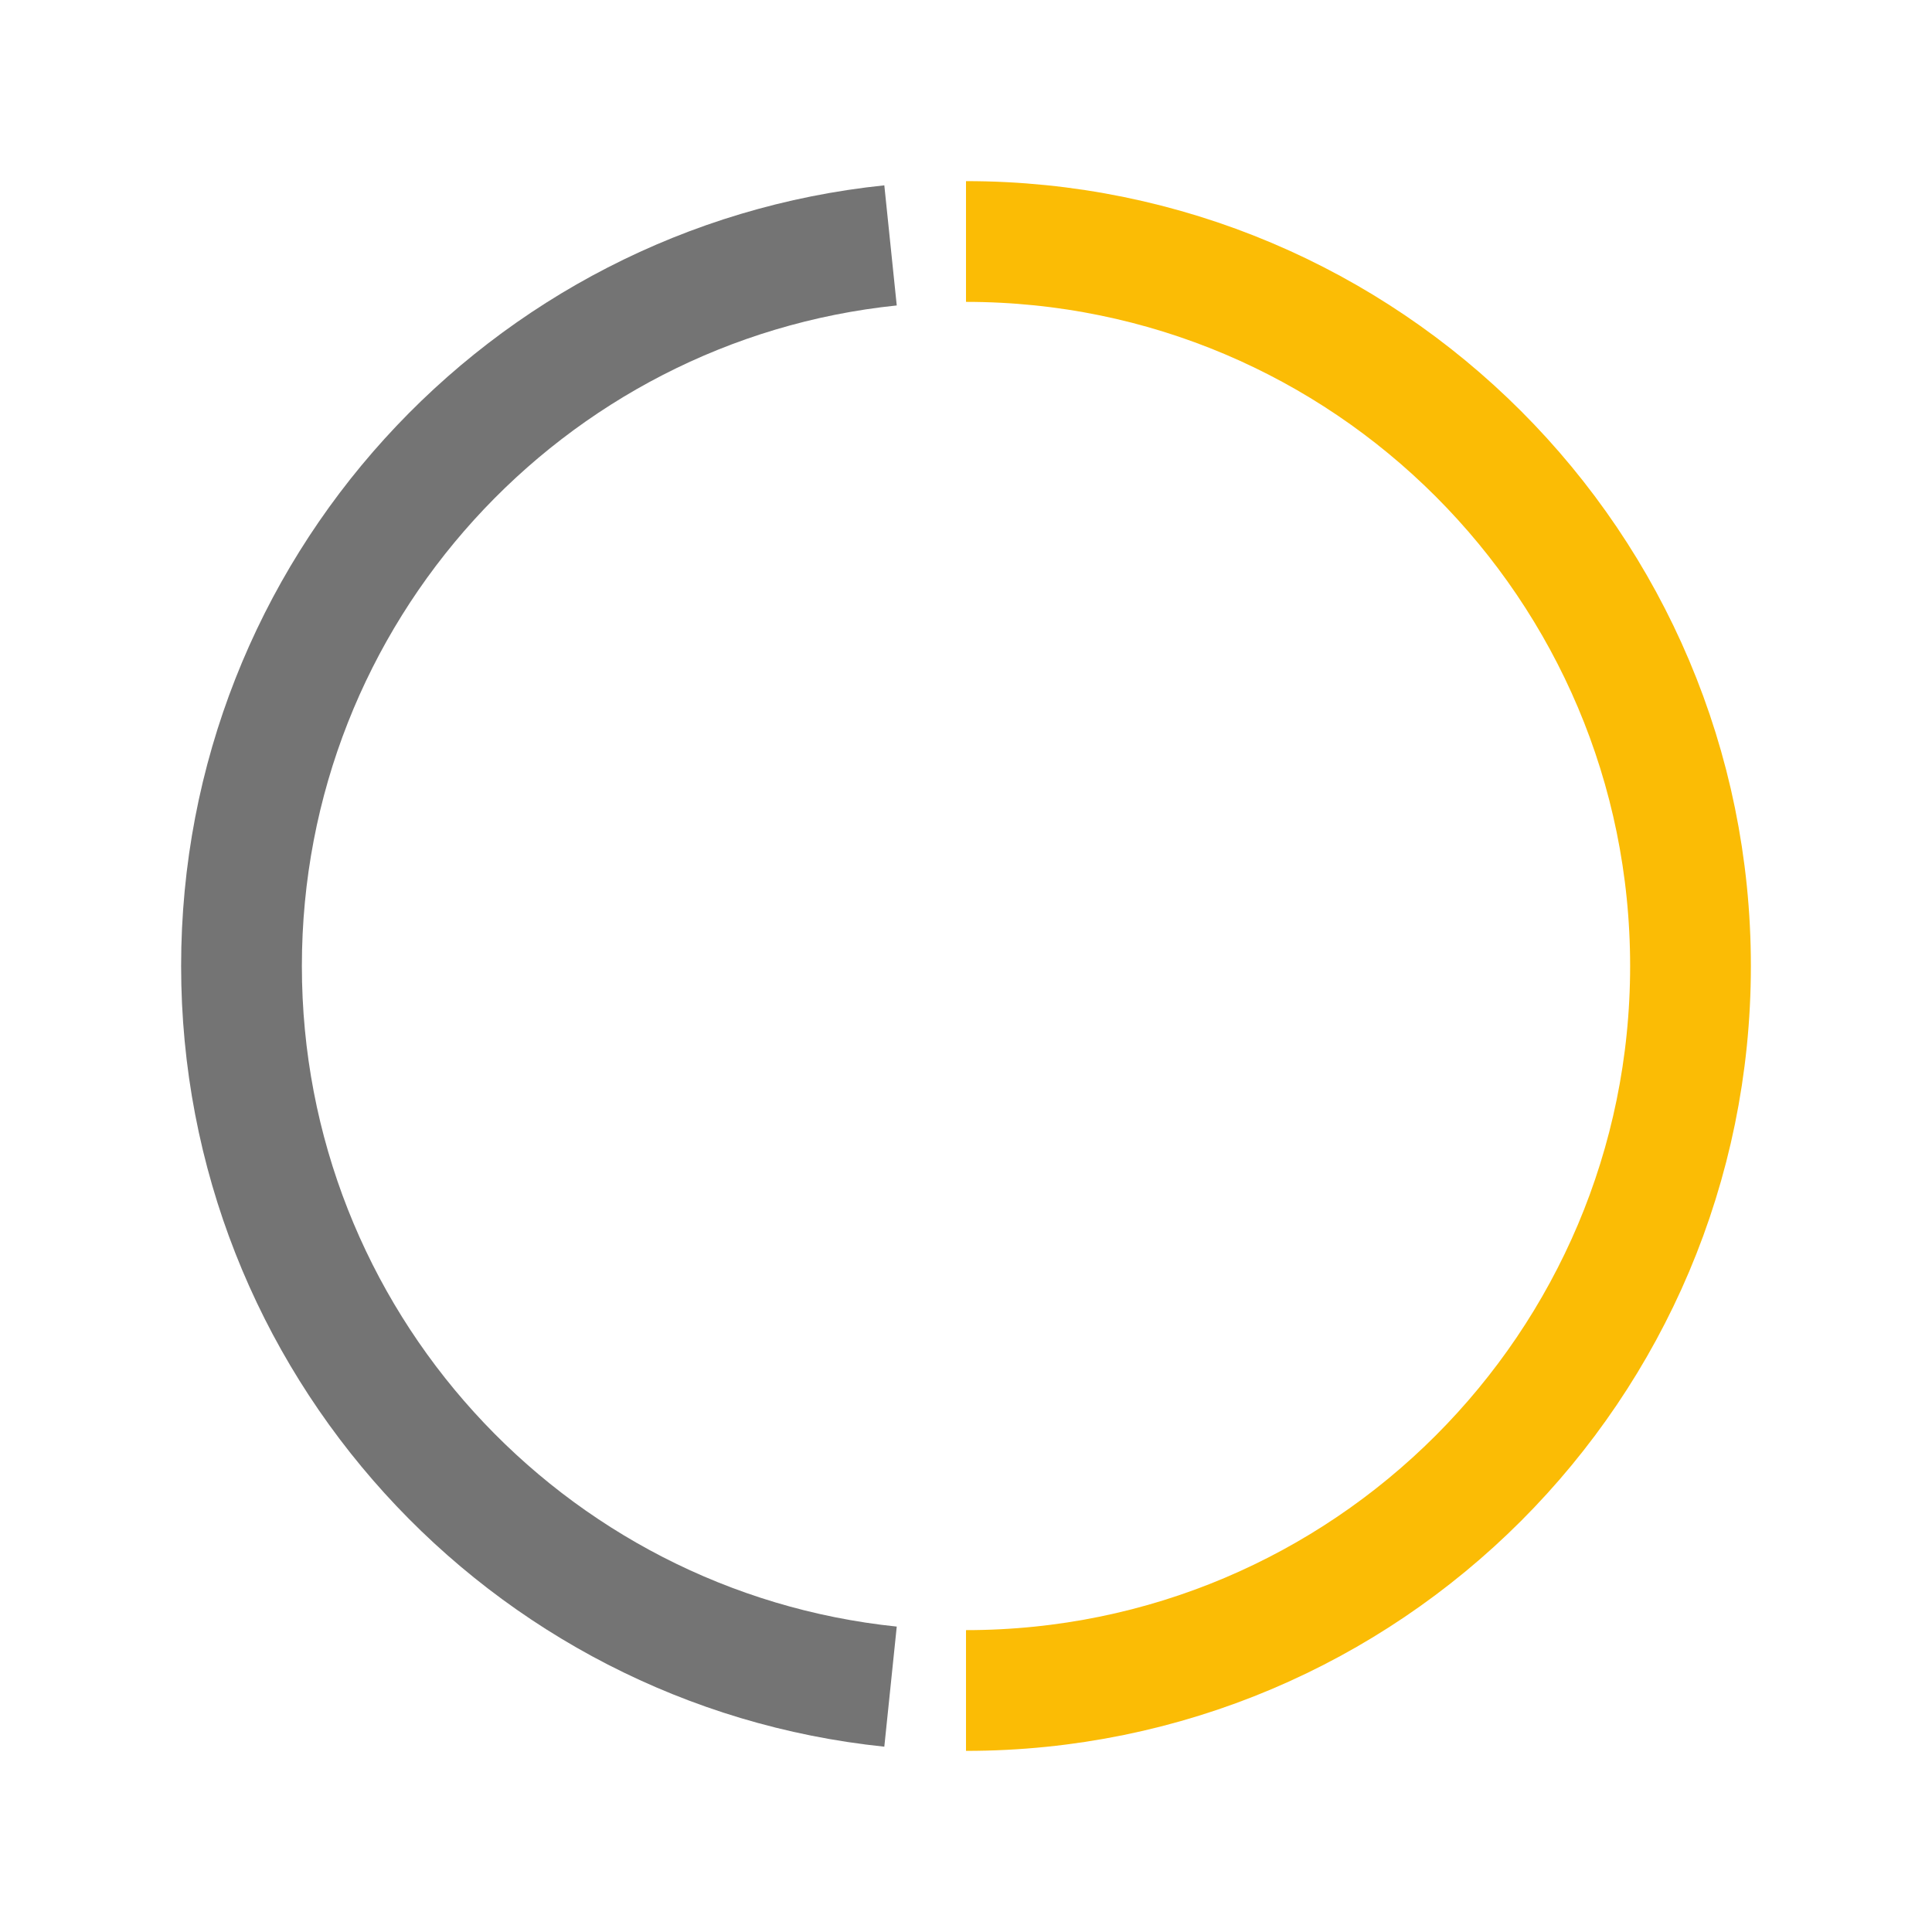
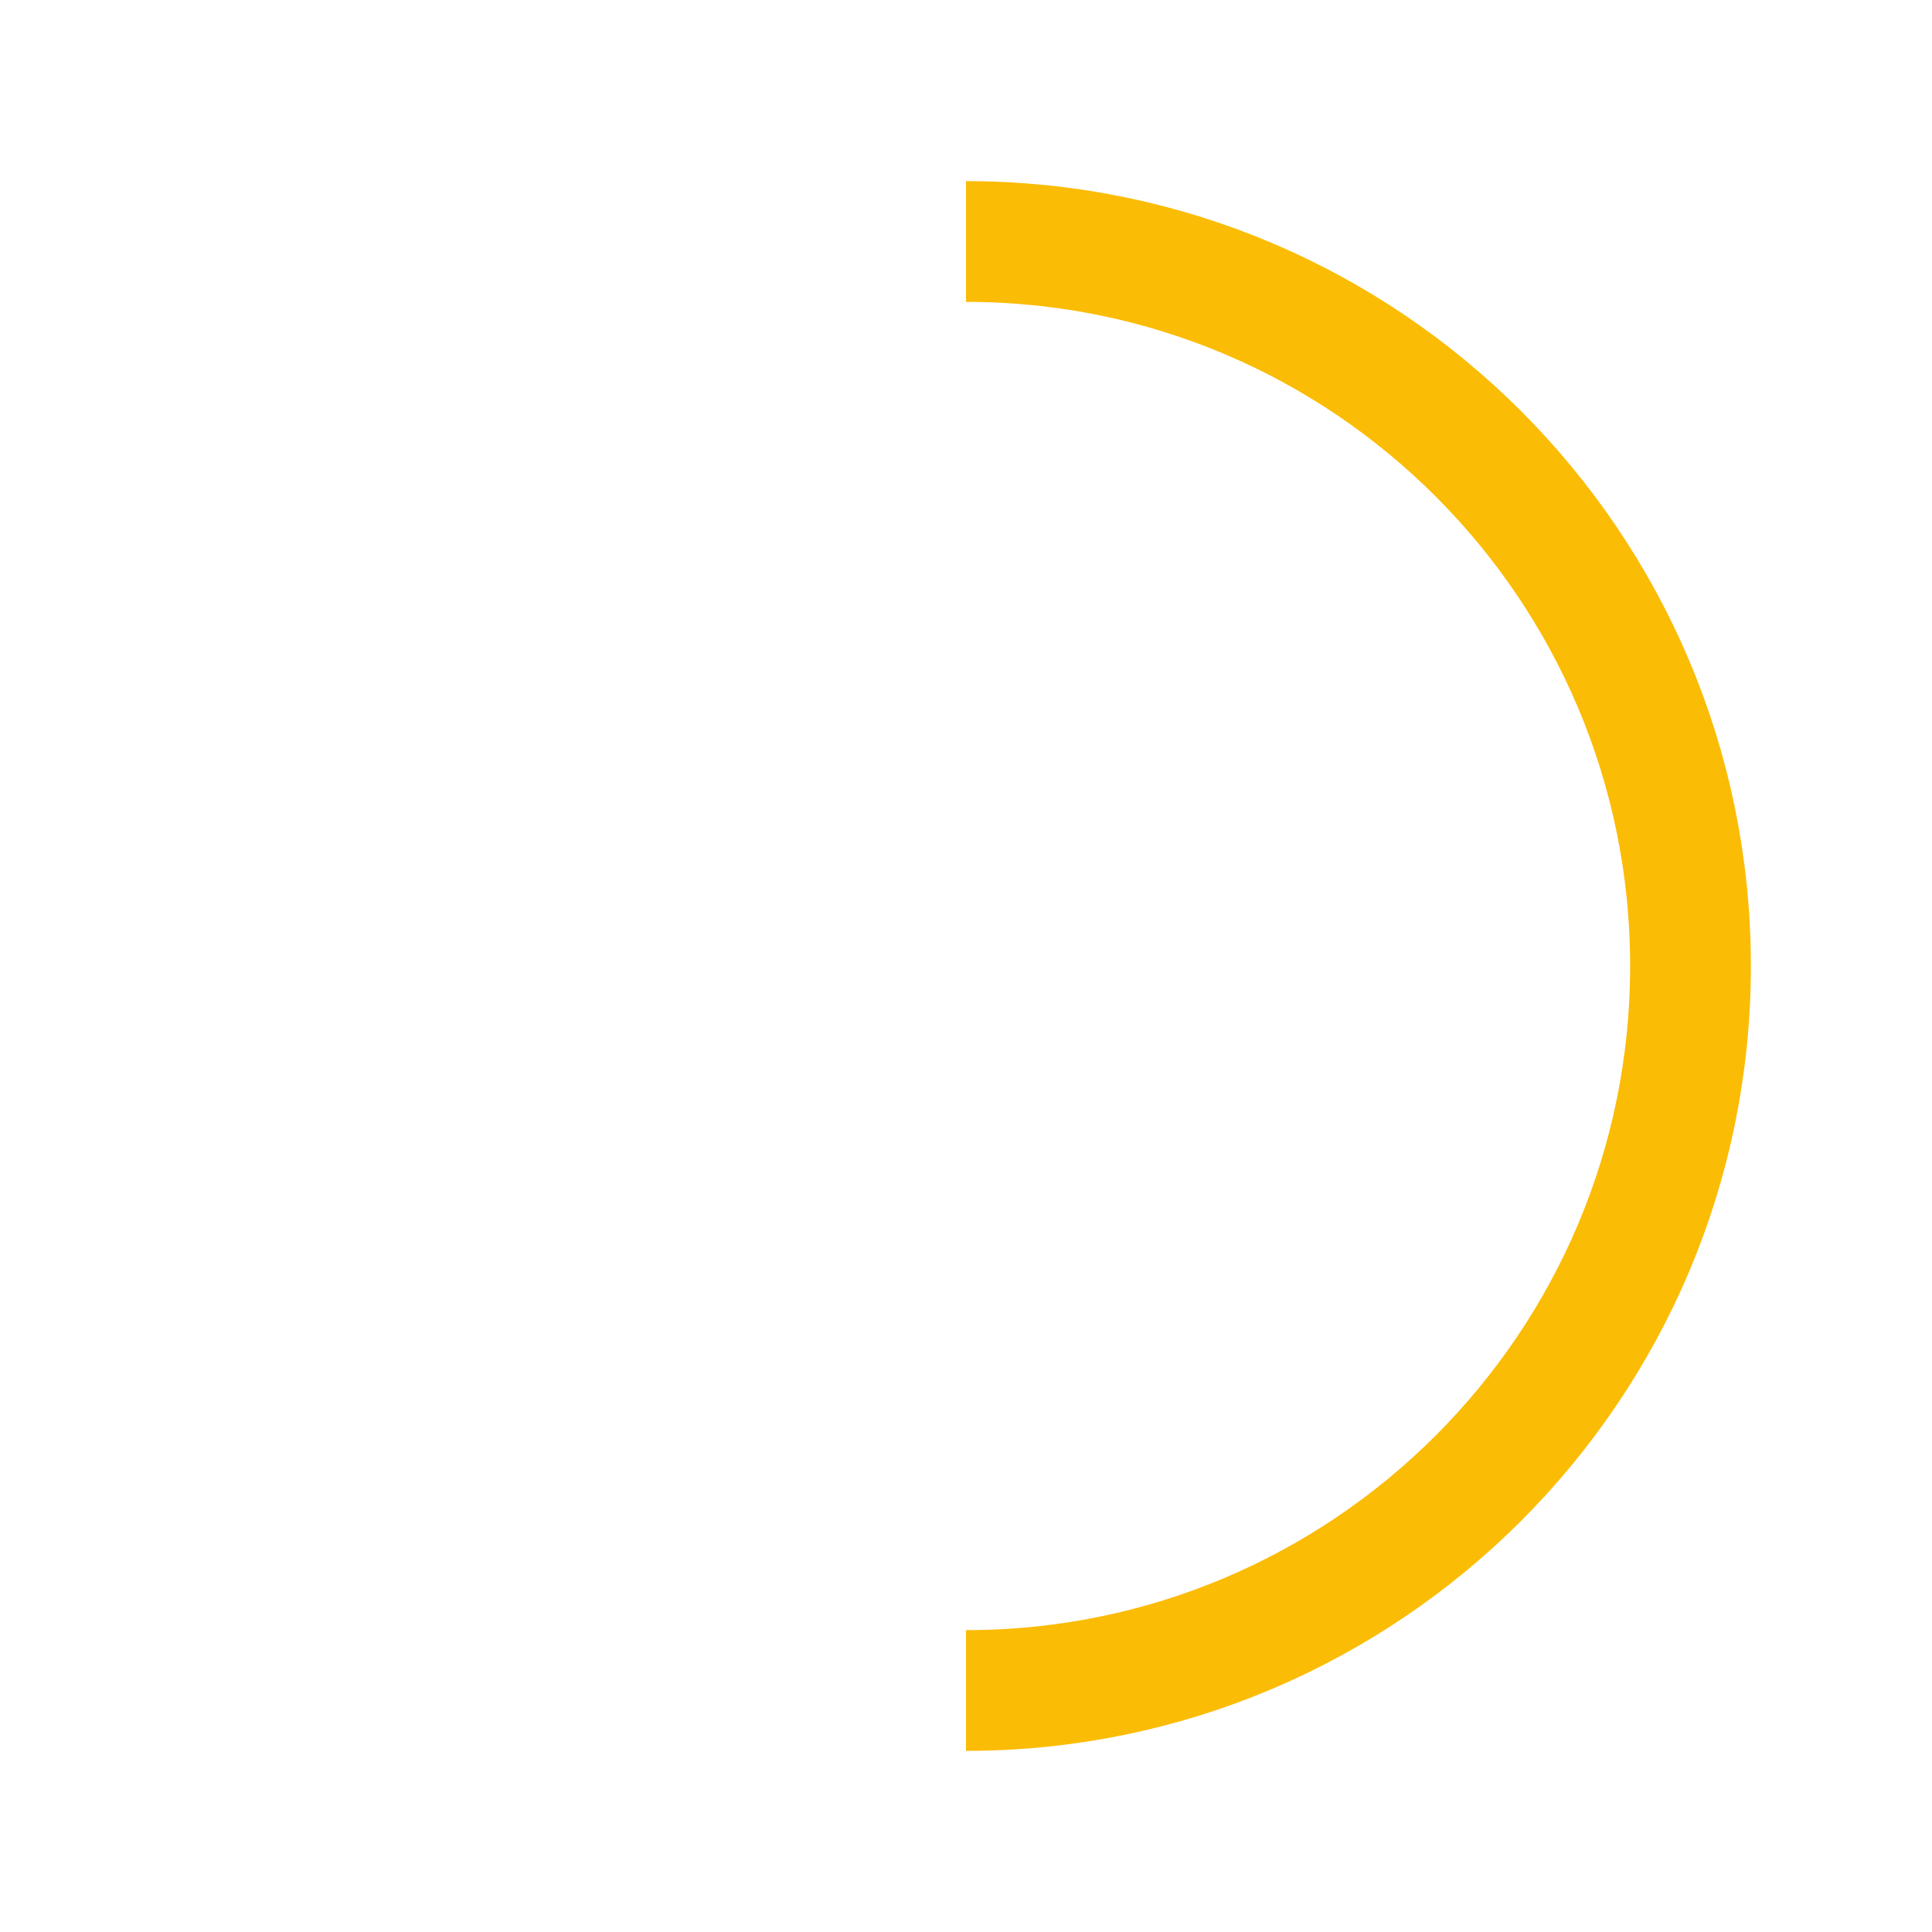
<svg xmlns="http://www.w3.org/2000/svg" width="64" height="64" viewBox="0 0 64 64" fill="none">
-   <path d="M29.5 8.129C17.42 9.379 8 19.59 8 32C8 44.411 17.42 54.621 29.5 55.872" stroke="#747474" stroke-width="4" />
  <path d="M32 56C45.255 56 56 45.255 56 32C56 18.745 45.255 8 32 8" stroke="#FBBC05" stroke-width="4" />
</svg>